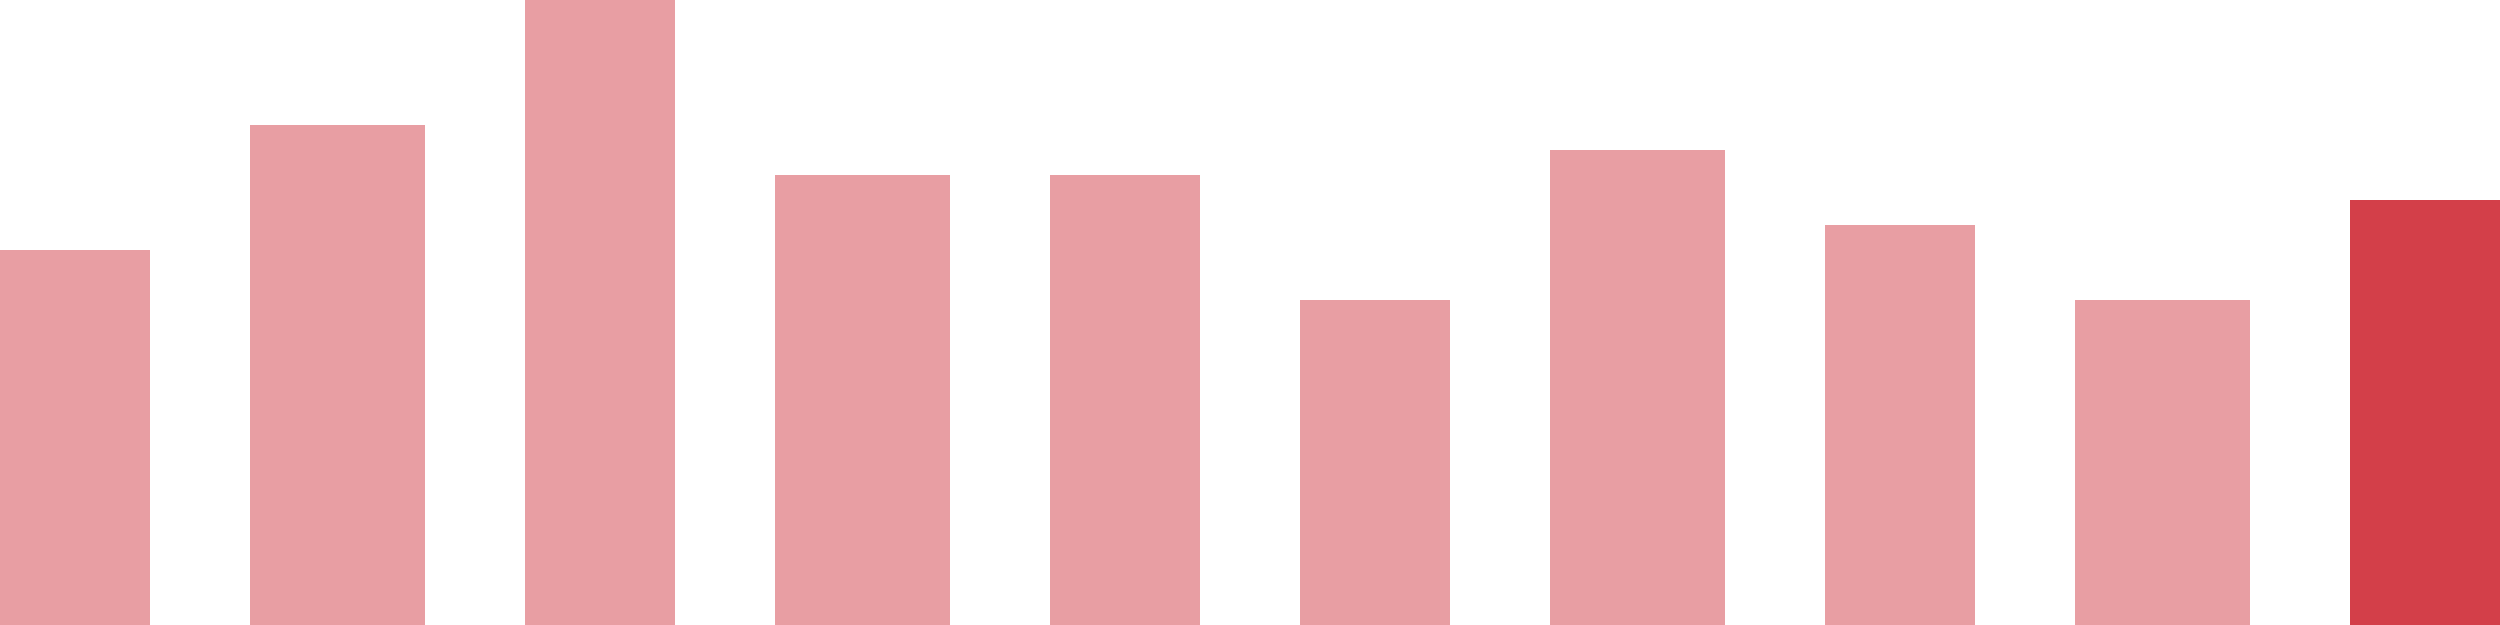
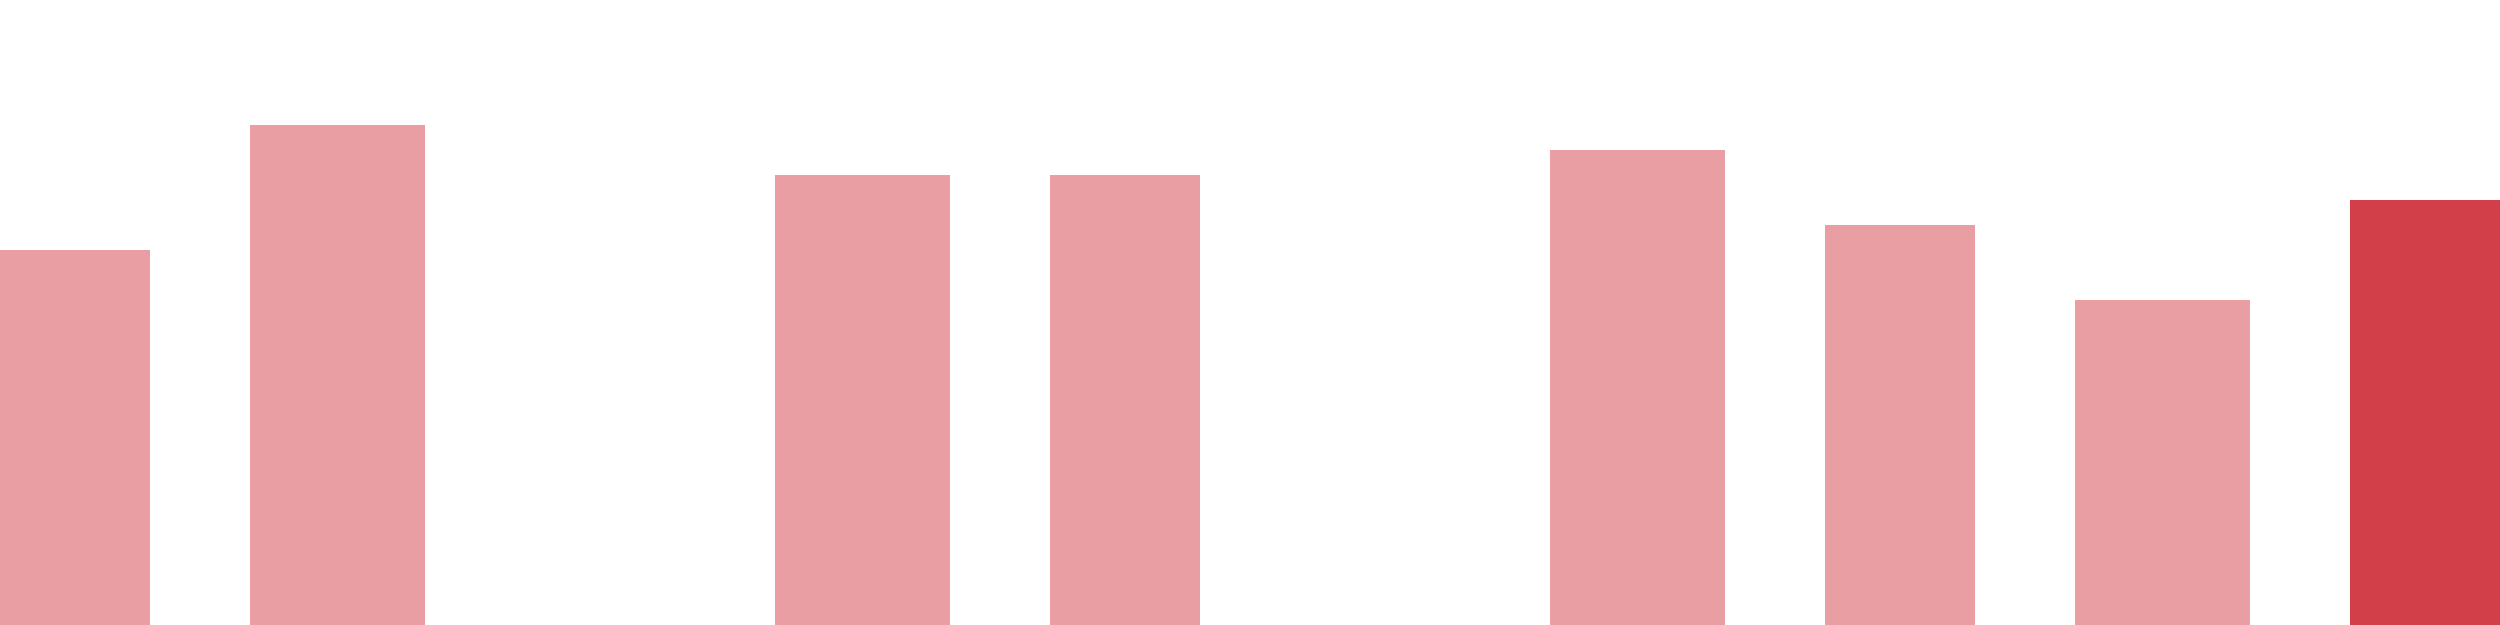
<svg xmlns="http://www.w3.org/2000/svg" width="100" height="25" viewBox="0 0 100 25">
  <rect x="0" y="10" width="6" height="15" fill="rgba(211, 63, 73, 0.5)" />
  <rect x="10" y="5" width="7" height="20" fill="rgba(211, 63, 73, 0.5)" />
-   <rect x="21" y="0" width="6" height="25" fill="rgba(211, 63, 73, 0.5)" />
  <rect x="31" y="7" width="7" height="18" fill="rgba(211, 63, 73, 0.5)" />
  <rect x="42" y="7" width="6" height="18" fill="rgba(211, 63, 73, 0.5)" />
-   <rect x="52" y="12" width="6" height="13" fill="rgba(211, 63, 73, 0.5)" />
  <rect x="62" y="6" width="7" height="19" fill="rgba(211, 63, 73, 0.5)" />
  <rect x="73" y="9" width="6" height="16" fill="rgba(211, 63, 73, 0.5)" />
  <rect x="83" y="12" width="7" height="13" fill="rgba(211, 63, 73, 0.5)" />
  <rect x="94" y="8" width="6" height="17" fill="#d33f49" />
</svg>